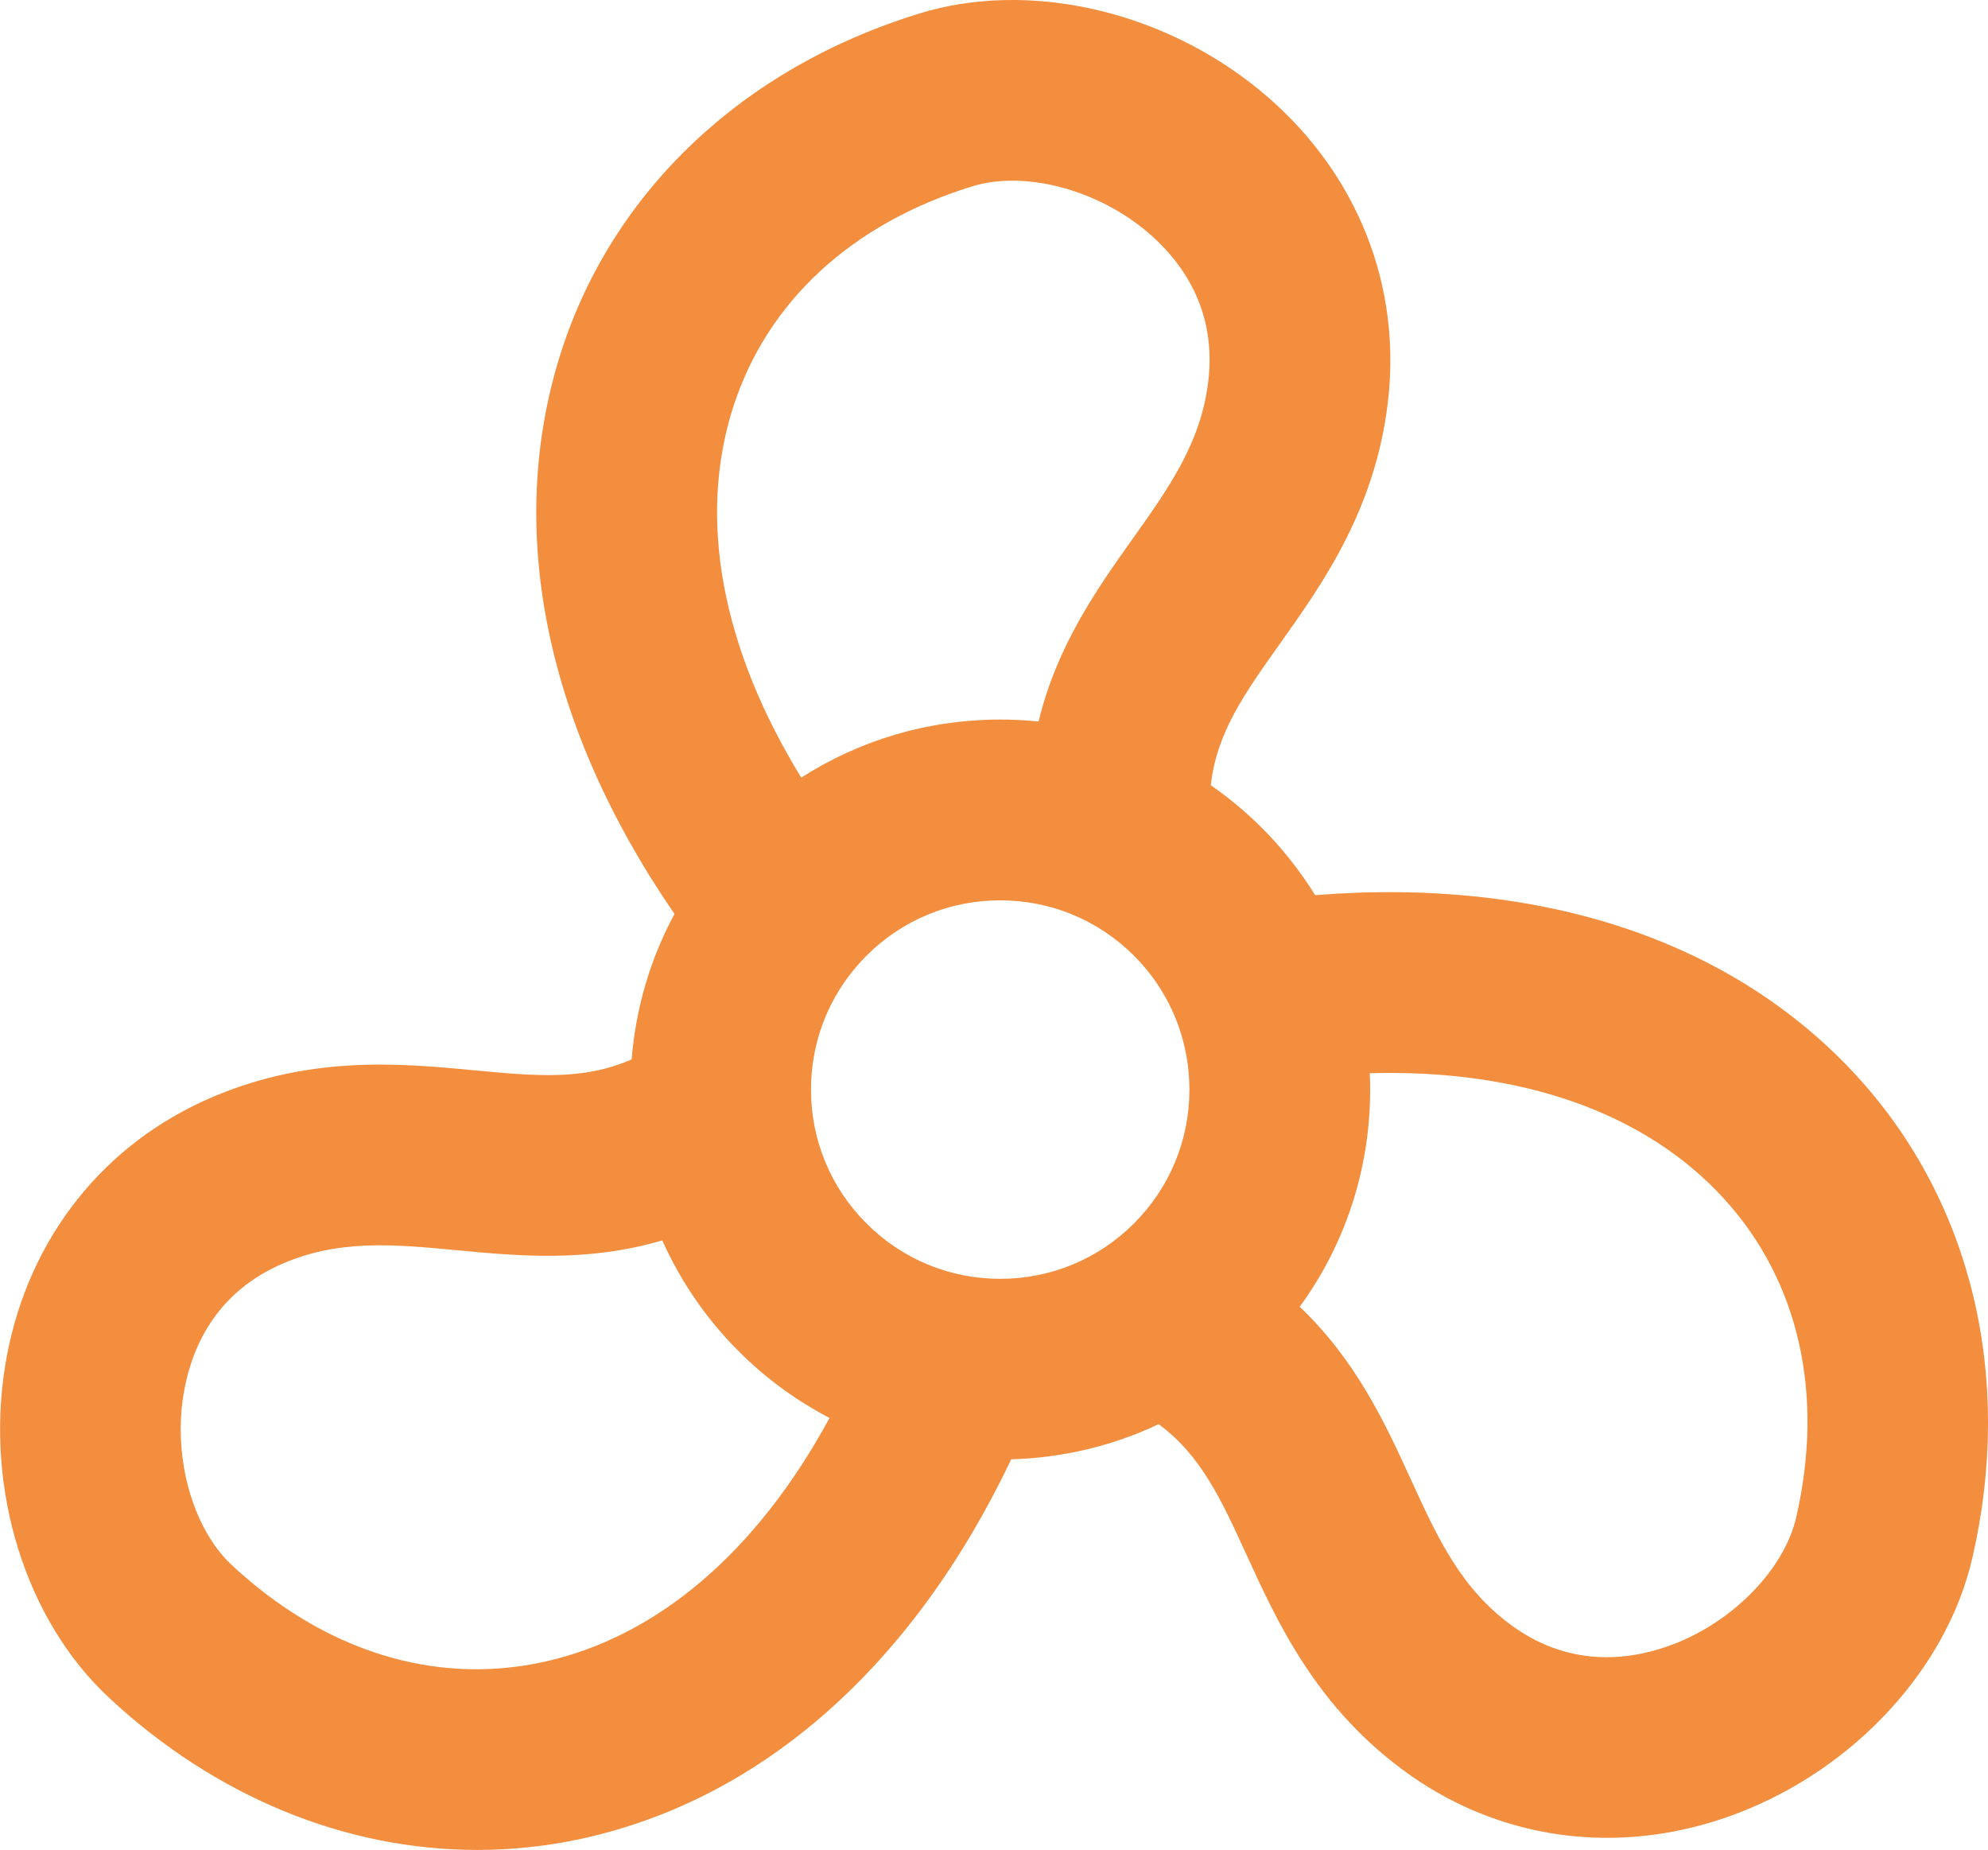
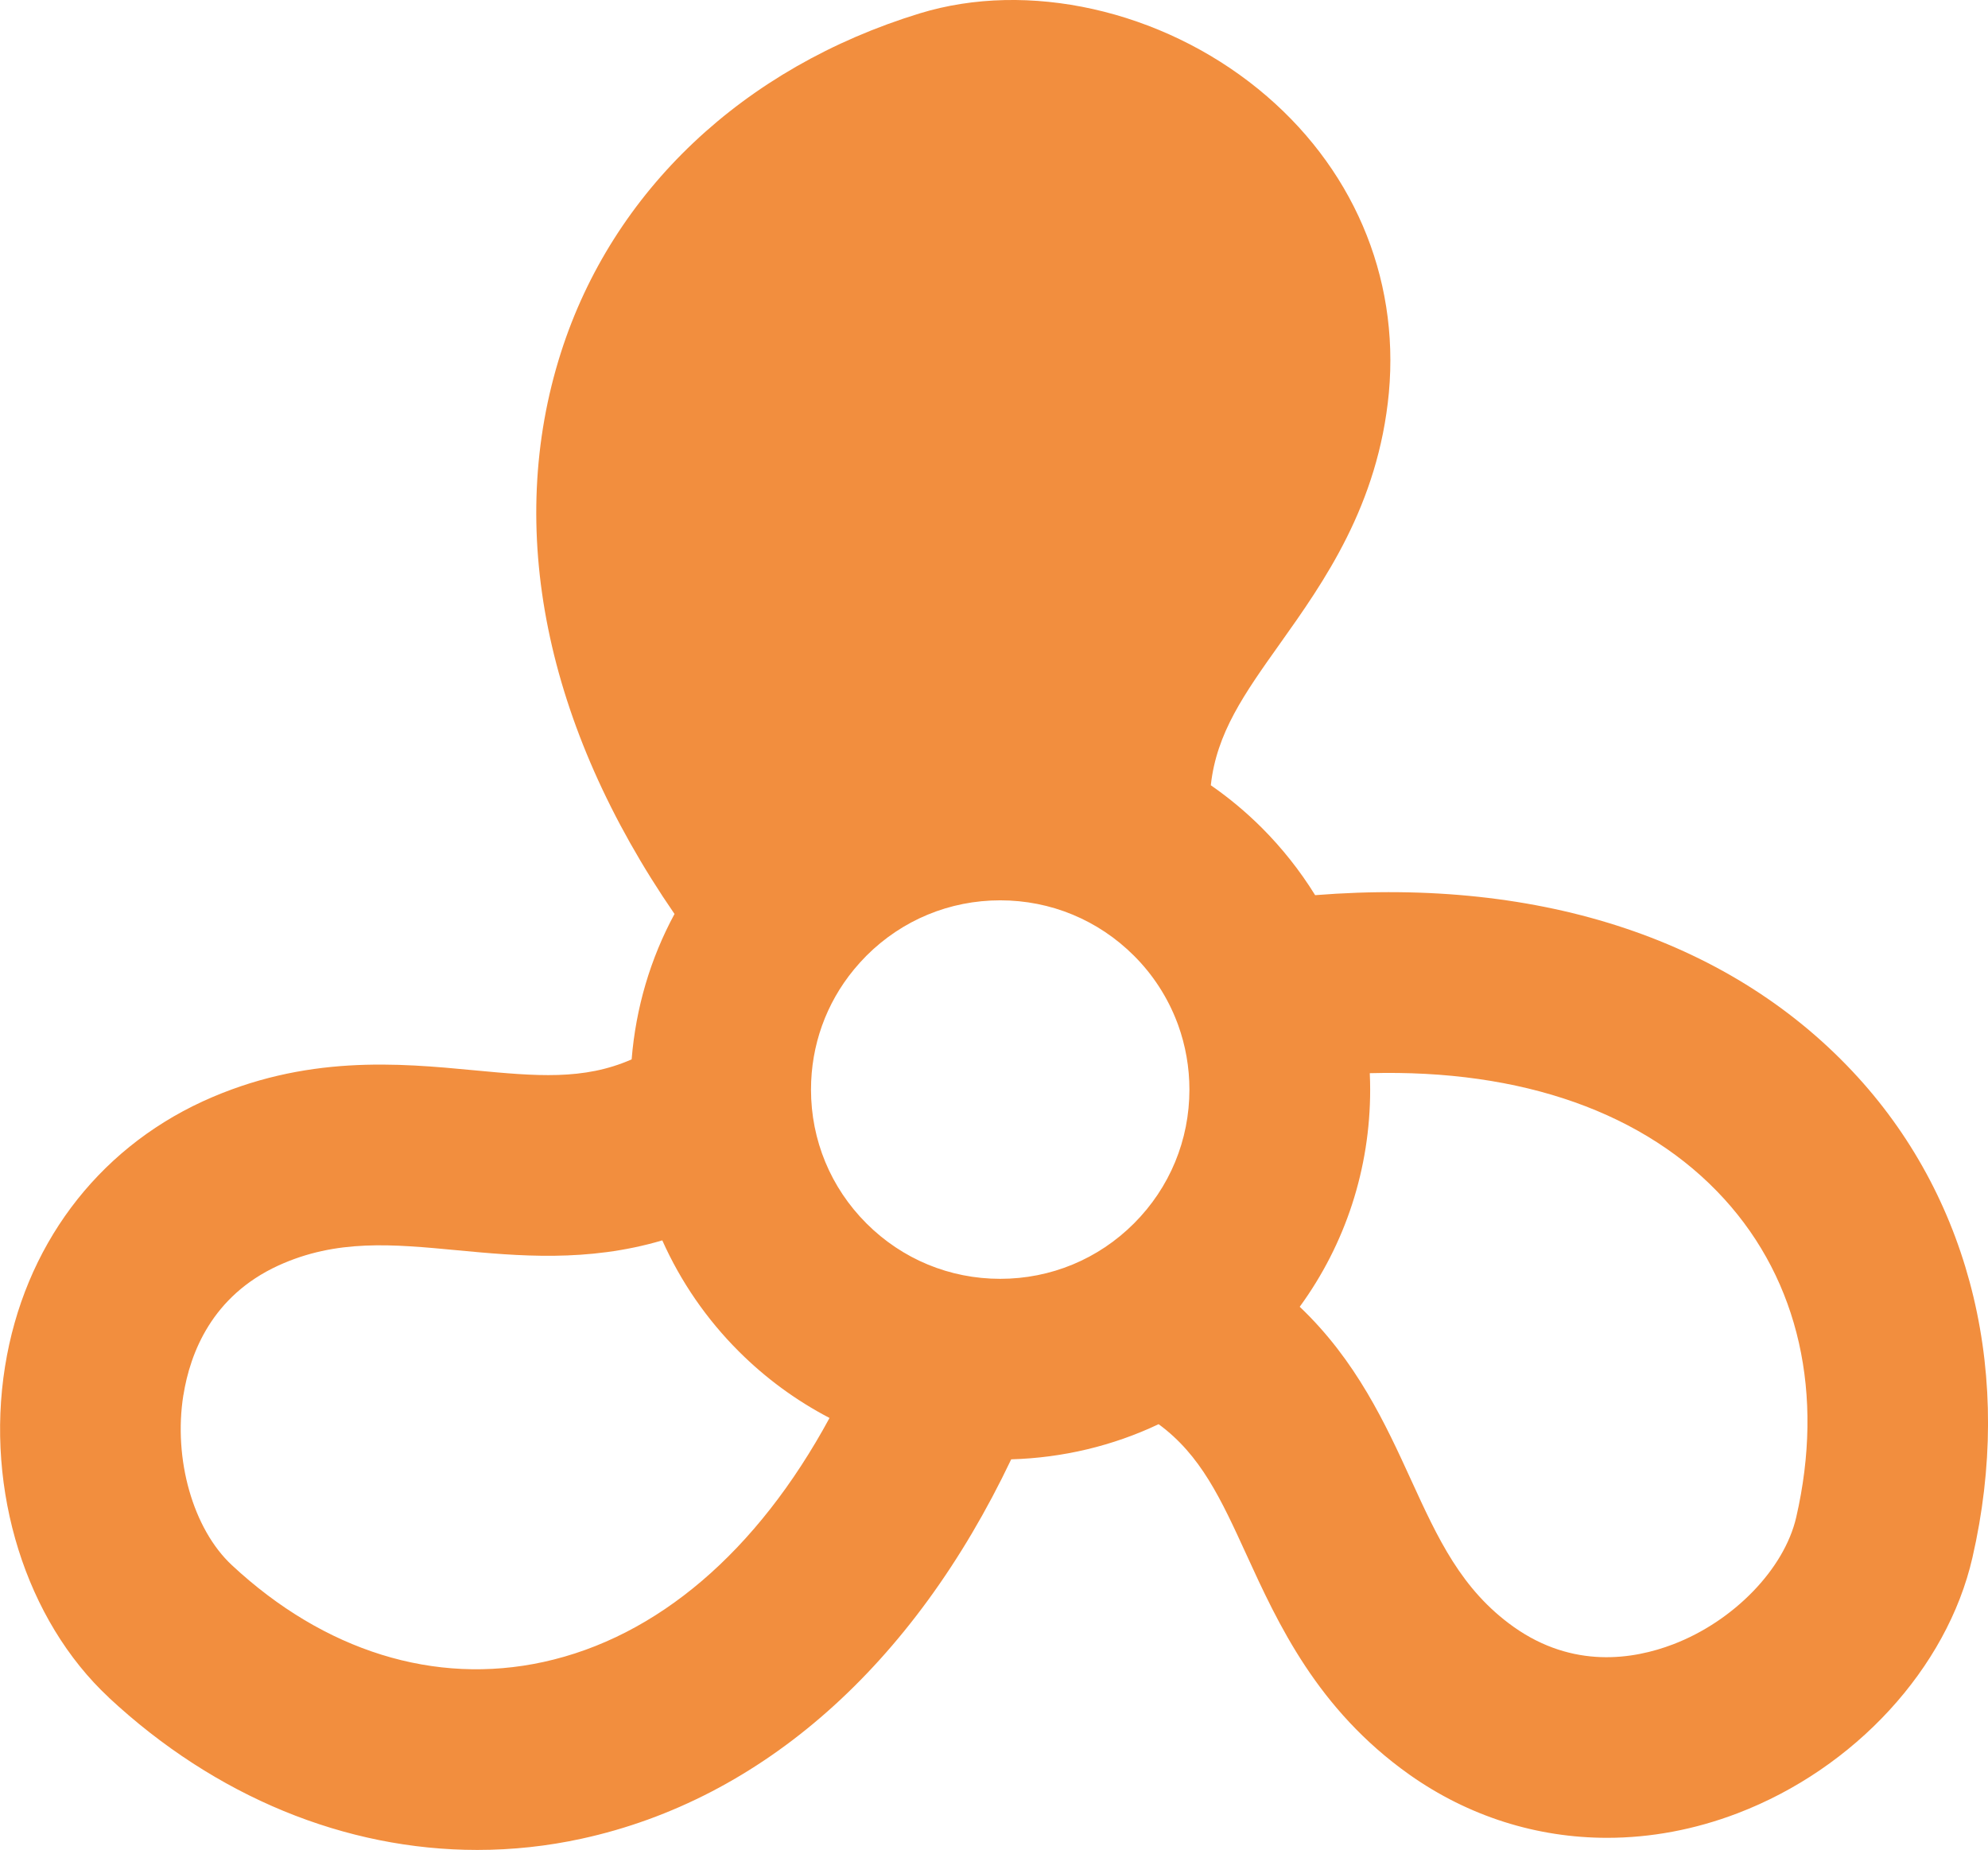
<svg xmlns="http://www.w3.org/2000/svg" id="Capa_2" data-name="Capa 2" viewBox="0 0 512 476.35">
  <defs>
    <style>
      .cls-1 {
        fill: #f28e3e;
      }
    </style>
  </defs>
  <g id="Capa_1-2" data-name="Capa 1">
-     <path class="cls-1" d="M28.01,437.1c27.49,25.61,61.01,39.25,94.91,39.25,9.05,0,18.07-.97,26.9-2.9,46.47-10.12,85.36-44.61,110.61-97.68,13.34-.39,26.21-3.48,37.97-9.05,10.87,7.98,16.03,19.2,22.63,33.62,8.11,17.71,18.19,39.75,41.93,56.6,15.26,10.79,32.87,16.29,50.96,16.29,11.16,0,22.5-2.09,33.6-6.33,30.2-11.53,53.93-37.35,60.46-65.78,10.66-46.3-.06-91.38-29.42-123.67-31.99-35.17-81.29-51.61-139.85-46.95-3.89-6.28-8.49-12.09-13.71-17.32-4.05-4.04-8.45-7.72-13.16-10.98,1.46-13.43,8.6-23.51,17.81-36.46,11.28-15.87,25.32-35.63,28.05-64.61,2.77-30.1-9.5-58.58-33.65-78.21-25.08-20.38-59.31-28.02-87.19-19.47-45.43,13.92-79.11,45.74-92.39,87.32-14.46,45.28-4.05,96.19,29.25,144.57-6.22,11.5-9.97,24.19-11.04,37.44-12.37,5.46-24.68,4.31-40.5,2.82-19.39-1.84-43.52-4.12-69.98,8.01-27.45,12.65-45.98,37.52-50.9,68.24-5.11,31.92,5.38,65.38,26.73,85.25h0ZM208.87,280.56c0-11.4,3.89-22.21,11.05-30.9l.05-.06c1-1.21,2.06-2.38,3.17-3.5,9.2-9.2,21.44-14.27,34.46-14.27s25.25,5.07,34.46,14.27c4.87,4.86,8.66,10.7,11.1,17.13.08.21.16.42.24.63,1.94,5.35,2.93,11,2.93,16.7,0,13.02-5.07,25.25-14.27,34.46-9.21,9.21-21.44,14.27-34.46,14.27s-25.25-5.07-34.45-14.27c-9.21-9.21-14.28-21.44-14.28-34.46h0ZM267.49,185.79c-3.28-.34-6.58-.51-9.88-.51-18.45,0-36.08,5.23-51.25,14.95-20.47-33.35-26.73-66.62-17.57-95.29,8.69-27.22,30.6-47.45,61.69-56.98,13.06-4,31.22.56,44.19,11.09,8.55,6.95,18.37,19.13,16.66,37.77-1.55,16.5-9.94,28.3-19.65,41.96-9.01,12.67-19.49,27.45-24.2,47.02ZM334.73,336.5c11.78-16.16,18.15-35.56,18.15-55.94,0-1.41-.04-2.82-.1-4.22,39.12-1.06,71.07,10.16,91.33,32.43,19.22,21.14,25.79,50.23,18.5,81.91-3.06,13.31-16.09,26.76-31.7,32.72-10.29,3.93-25.76,6.34-41.04-4.46-13.51-9.6-19.54-22.76-26.51-37.99-6.47-14.14-14.02-30.6-28.62-44.46h0ZM47.24,359.21c1.74-10.87,7.38-25.48,24.38-33.31,15.07-6.9,29.48-5.54,46.16-3.96,15.47,1.46,33.5,3.16,52.79-2.55,4.75,10.64,11.42,20.31,19.66,28.54,6.88,6.89,14.78,12.69,23.41,17.19-18.65,34.39-44.33,56.44-73.73,62.84-27.92,6.08-56.4-2.78-80.19-24.94-10-9.3-15.13-27.32-12.49-43.82Z" />
+     <path class="cls-1" d="M28.01,437.1c27.49,25.61,61.01,39.25,94.91,39.25,9.05,0,18.07-.97,26.9-2.9,46.47-10.12,85.36-44.61,110.61-97.68,13.34-.39,26.21-3.48,37.97-9.05,10.87,7.98,16.03,19.2,22.63,33.62,8.11,17.71,18.19,39.75,41.93,56.6,15.26,10.79,32.87,16.29,50.96,16.29,11.16,0,22.5-2.09,33.6-6.33,30.2-11.53,53.93-37.35,60.46-65.78,10.66-46.3-.06-91.38-29.42-123.67-31.99-35.17-81.29-51.61-139.85-46.95-3.89-6.28-8.49-12.09-13.71-17.32-4.05-4.04-8.45-7.72-13.16-10.98,1.46-13.43,8.6-23.51,17.81-36.46,11.28-15.87,25.32-35.63,28.05-64.61,2.77-30.1-9.5-58.58-33.65-78.21-25.08-20.38-59.31-28.02-87.19-19.47-45.43,13.92-79.11,45.74-92.39,87.32-14.46,45.28-4.05,96.19,29.25,144.57-6.22,11.5-9.97,24.19-11.04,37.44-12.37,5.46-24.68,4.31-40.5,2.82-19.39-1.84-43.52-4.12-69.98,8.01-27.45,12.65-45.98,37.52-50.9,68.24-5.11,31.92,5.38,65.38,26.73,85.25h0ZM208.87,280.56c0-11.4,3.89-22.21,11.05-30.9l.05-.06c1-1.21,2.06-2.38,3.17-3.5,9.2-9.2,21.44-14.27,34.46-14.27s25.25,5.07,34.46,14.27c4.87,4.86,8.66,10.7,11.1,17.13.08.21.16.42.24.63,1.94,5.35,2.93,11,2.93,16.7,0,13.02-5.07,25.25-14.27,34.46-9.21,9.21-21.44,14.27-34.46,14.27s-25.25-5.07-34.45-14.27c-9.21-9.21-14.28-21.44-14.28-34.46h0ZM267.49,185.79ZM334.73,336.5c11.78-16.16,18.15-35.56,18.15-55.94,0-1.41-.04-2.82-.1-4.22,39.12-1.06,71.07,10.16,91.33,32.43,19.22,21.14,25.79,50.23,18.5,81.91-3.06,13.31-16.09,26.76-31.7,32.72-10.29,3.93-25.76,6.34-41.04-4.46-13.51-9.6-19.54-22.76-26.51-37.99-6.47-14.14-14.02-30.6-28.62-44.46h0ZM47.24,359.21c1.74-10.87,7.38-25.48,24.38-33.31,15.07-6.9,29.48-5.54,46.16-3.96,15.47,1.46,33.5,3.16,52.79-2.55,4.75,10.64,11.42,20.31,19.66,28.54,6.88,6.89,14.78,12.69,23.41,17.19-18.65,34.39-44.33,56.44-73.73,62.84-27.92,6.08-56.4-2.78-80.19-24.94-10-9.3-15.13-27.32-12.49-43.82Z" />
  </g>
</svg>